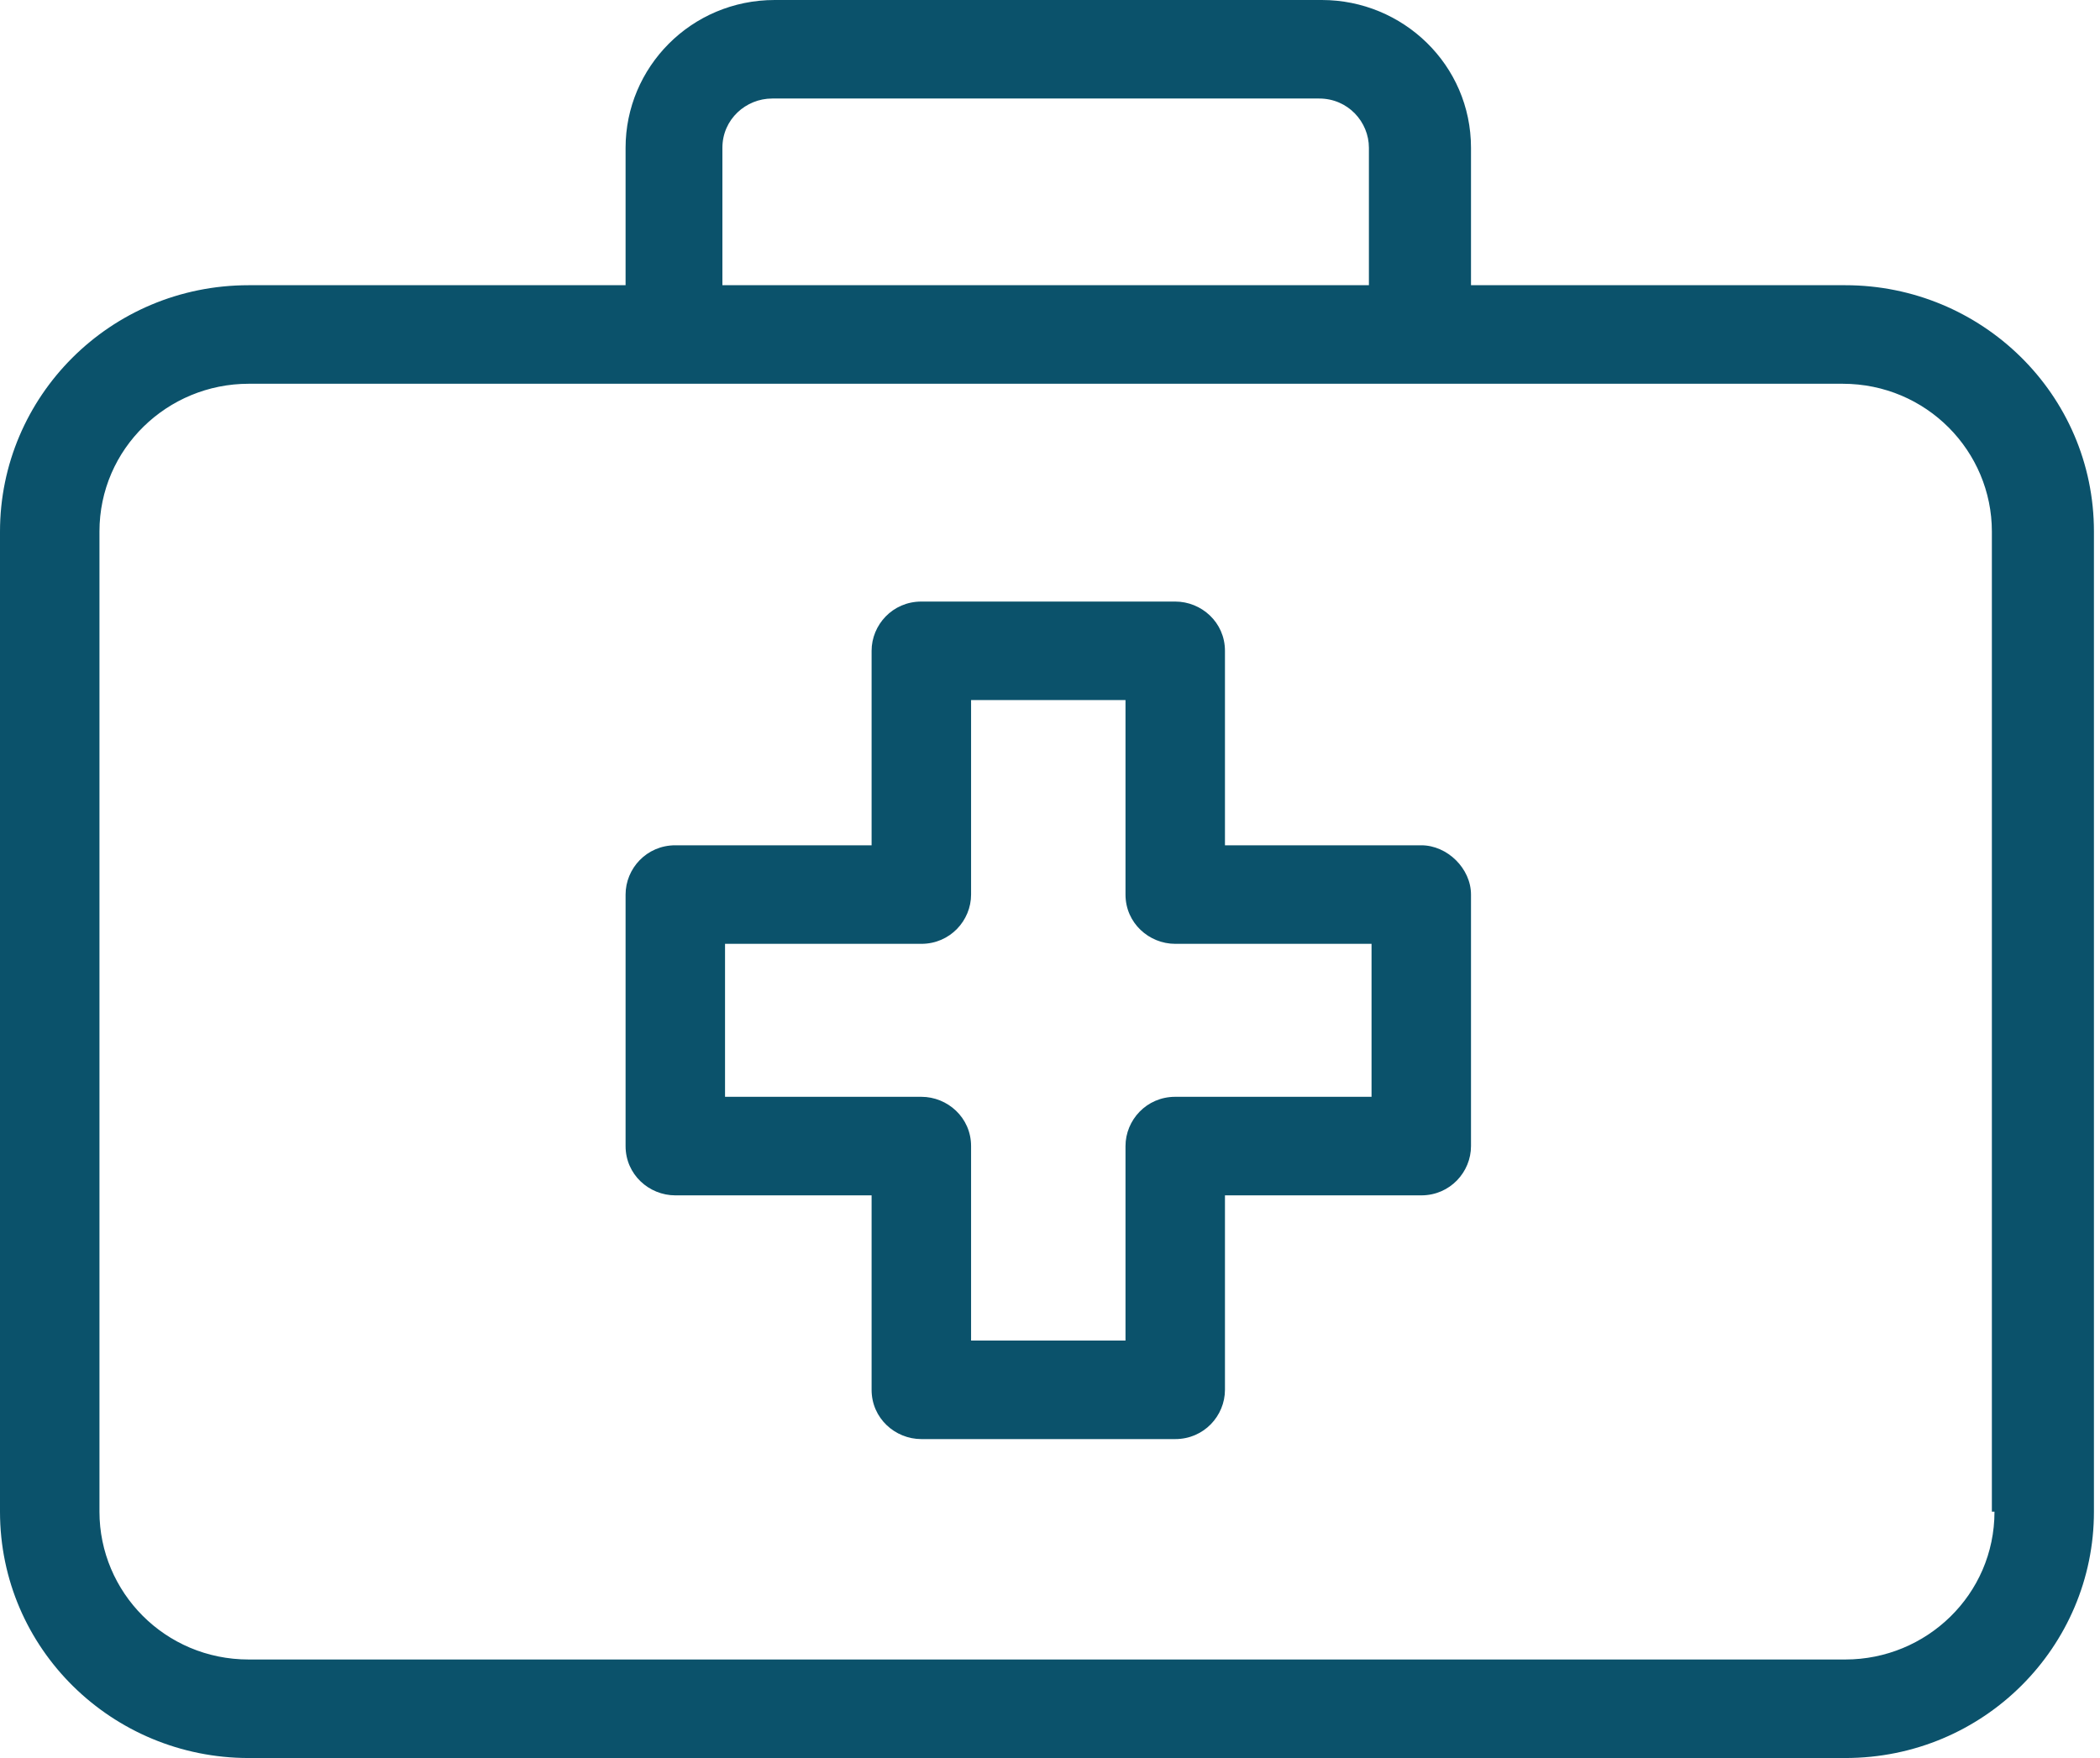
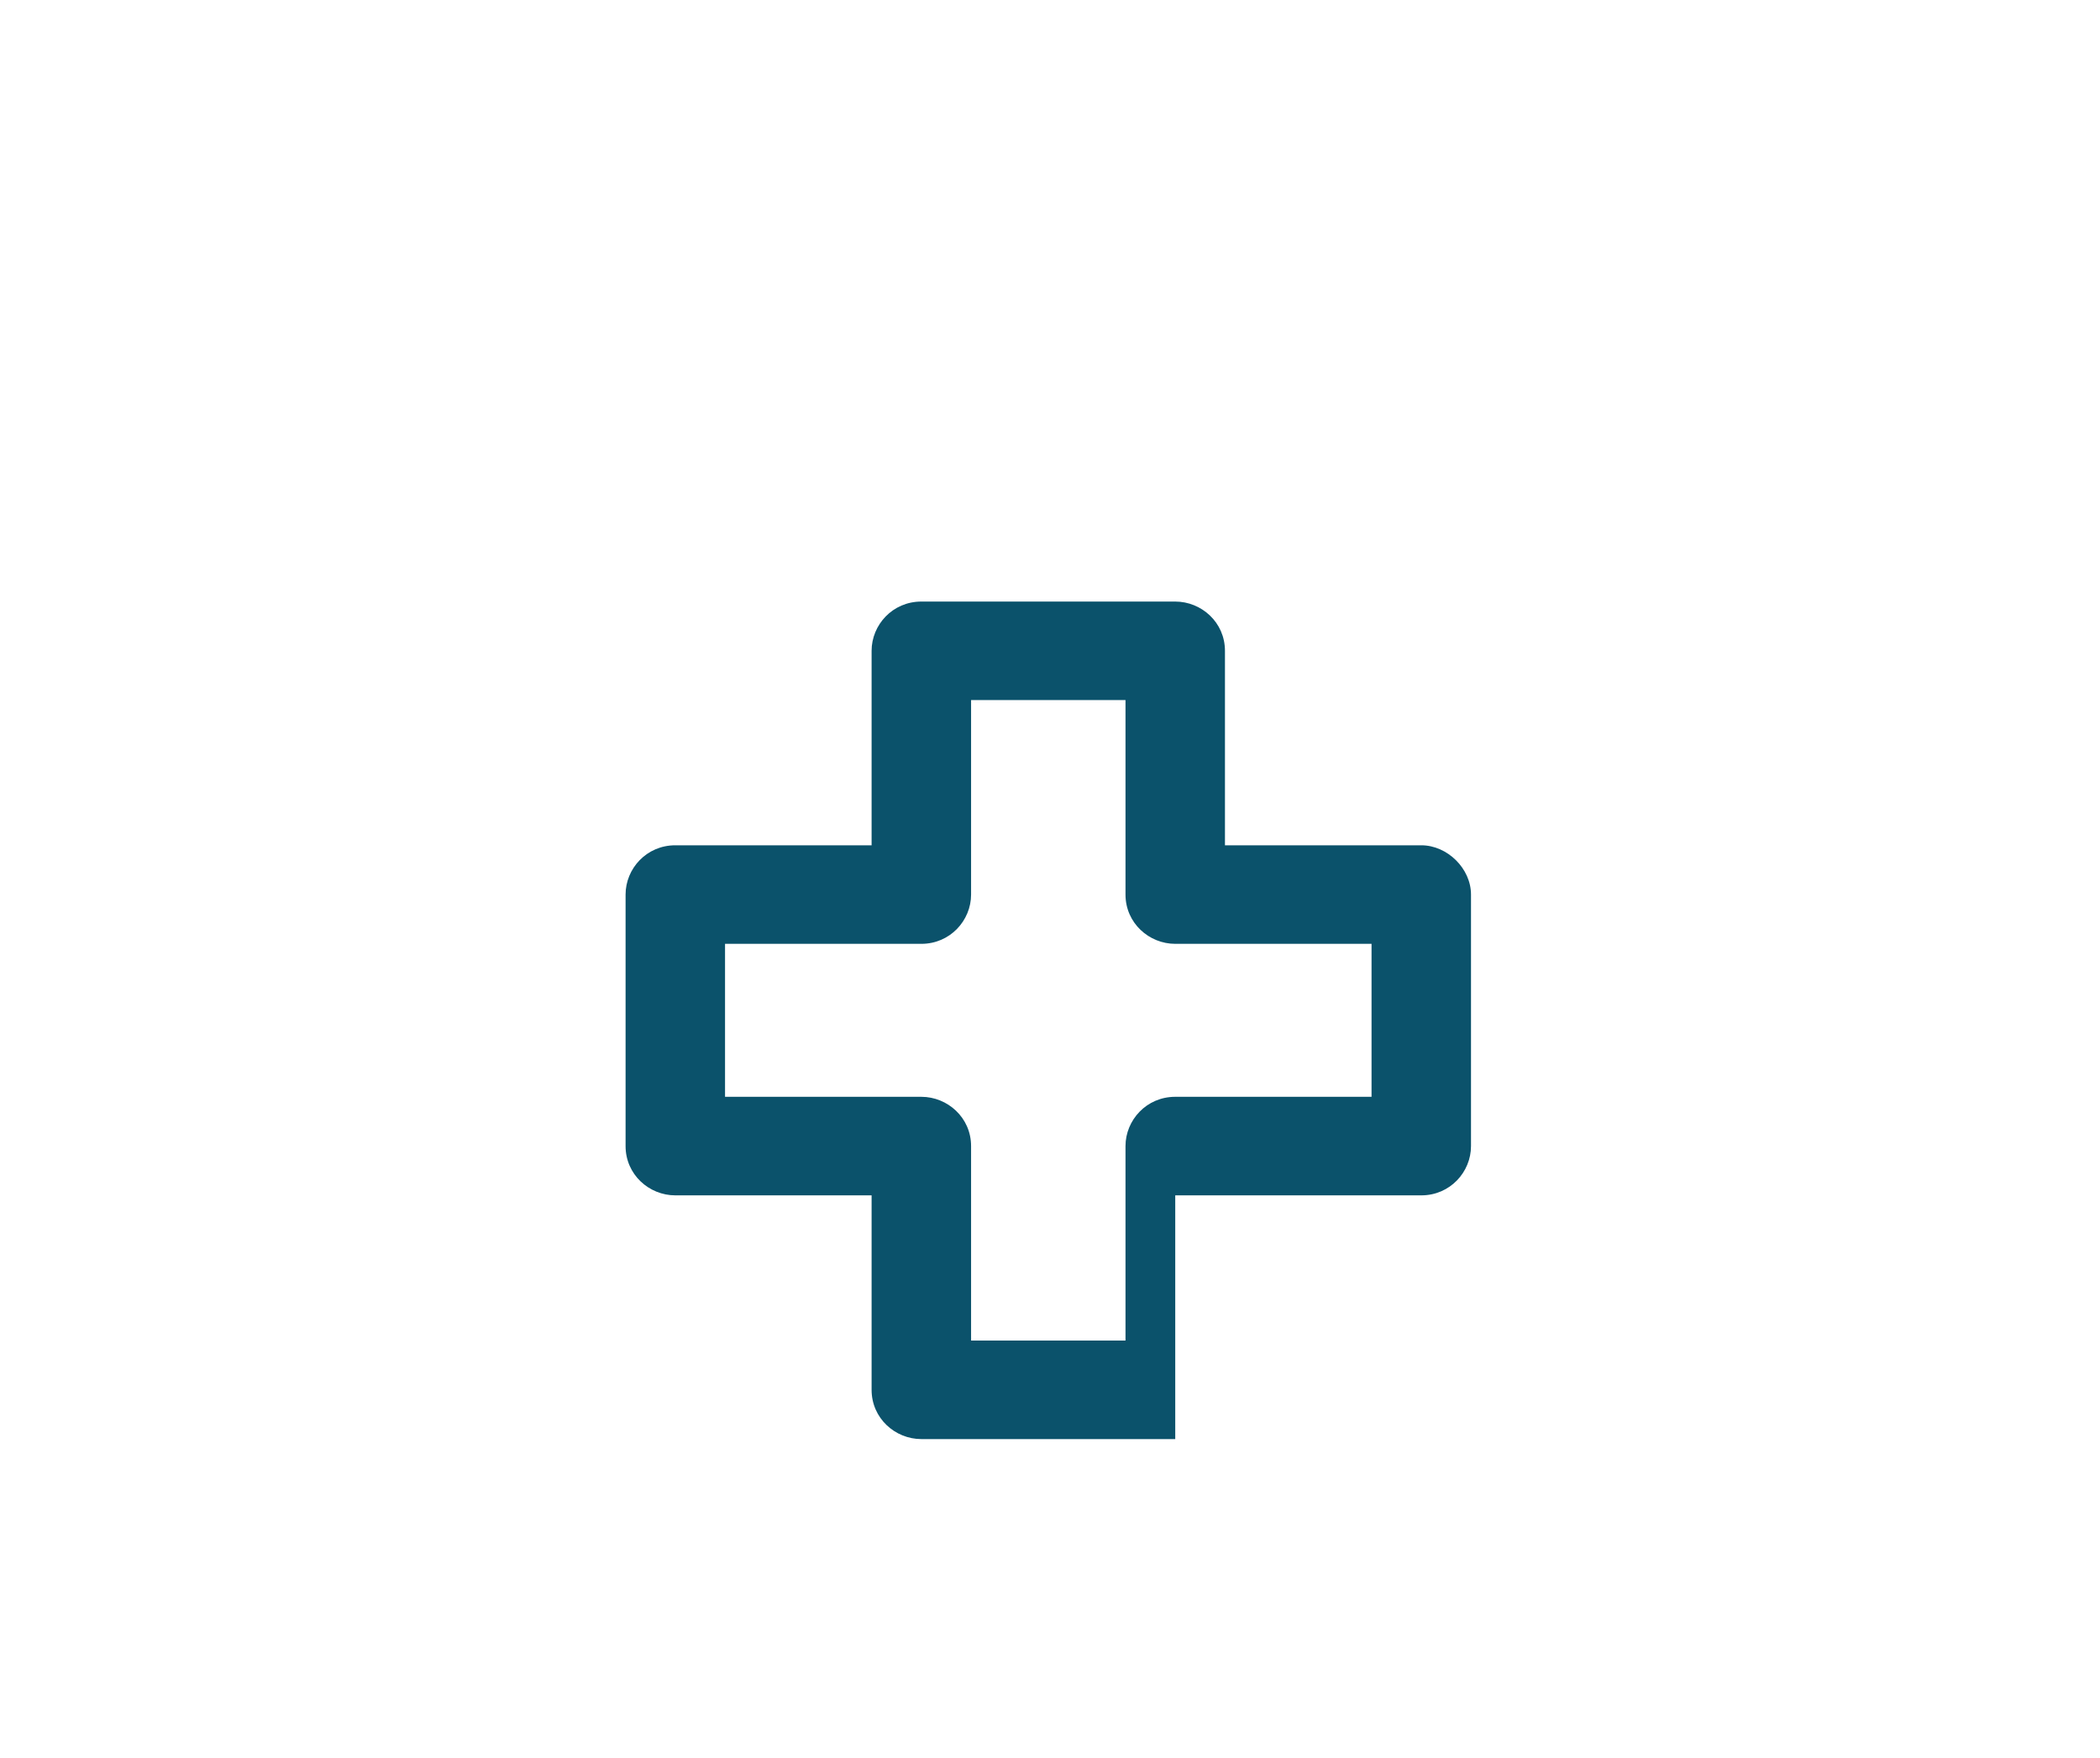
<svg xmlns="http://www.w3.org/2000/svg" width="86" height="72" viewBox="0 0 86 72" fill="none">
-   <path d="M75.569 11.681H60.241V6.053C60.241 2.655 57.454 0 54.131 0H31.728C28.298 0 25.619 2.761 25.619 6.053V11.681H10.183C4.502 11.681 0 16.248 0 21.77V61.911C0 67.54 4.609 72 10.183 72H75.569C81.25 72 85.752 67.434 85.752 61.911V21.77C85.752 16.142 81.143 11.681 75.569 11.681ZM29.584 6.053C29.584 4.885 30.549 4.035 31.621 4.035H54.024C55.203 4.035 56.06 4.991 56.06 6.053V11.681H29.584V6.053ZM81.679 61.911C81.679 65.31 78.892 67.965 75.569 67.965H10.183C6.753 67.965 4.073 65.204 4.073 61.911V21.77C4.073 18.372 6.86 15.717 10.183 15.717H27.548H58.097H75.462C78.892 15.717 81.572 18.478 81.572 21.77V61.911H81.679Z" fill="#0B526B" />
-   <path d="M58.205 34.619H50.165V26.655C50.165 25.486 49.2 24.637 48.129 24.637H37.731C36.552 24.637 35.694 25.593 35.694 26.655V34.619H27.655C26.476 34.619 25.619 35.575 25.619 36.637V46.938C25.619 48.106 26.583 48.956 27.655 48.956H35.694V56.92C35.694 58.088 36.659 58.938 37.731 58.938H48.129C49.308 58.938 50.165 57.982 50.165 56.92V48.956H58.205C59.384 48.956 60.241 48 60.241 46.938V36.637C60.241 35.575 59.276 34.619 58.205 34.619ZM56.168 44.92H48.129C46.95 44.92 46.092 45.876 46.092 46.938V54.903H39.768V46.938C39.768 45.77 38.803 44.92 37.731 44.92H29.692V38.655H37.731C38.91 38.655 39.768 37.699 39.768 36.637V28.672H46.092V36.637C46.092 37.805 47.057 38.655 48.129 38.655H56.168V44.92Z" fill="#0B526B" />
+   <path d="M58.205 34.619H50.165V26.655C50.165 25.486 49.2 24.637 48.129 24.637H37.731C36.552 24.637 35.694 25.593 35.694 26.655V34.619H27.655C26.476 34.619 25.619 35.575 25.619 36.637V46.938C25.619 48.106 26.583 48.956 27.655 48.956H35.694V56.92C35.694 58.088 36.659 58.938 37.731 58.938H48.129V48.956H58.205C59.384 48.956 60.241 48 60.241 46.938V36.637C60.241 35.575 59.276 34.619 58.205 34.619ZM56.168 44.92H48.129C46.95 44.92 46.092 45.876 46.092 46.938V54.903H39.768V46.938C39.768 45.77 38.803 44.92 37.731 44.92H29.692V38.655H37.731C38.91 38.655 39.768 37.699 39.768 36.637V28.672H46.092V36.637C46.092 37.805 47.057 38.655 48.129 38.655H56.168V44.92Z" fill="#0B526B" />
</svg>